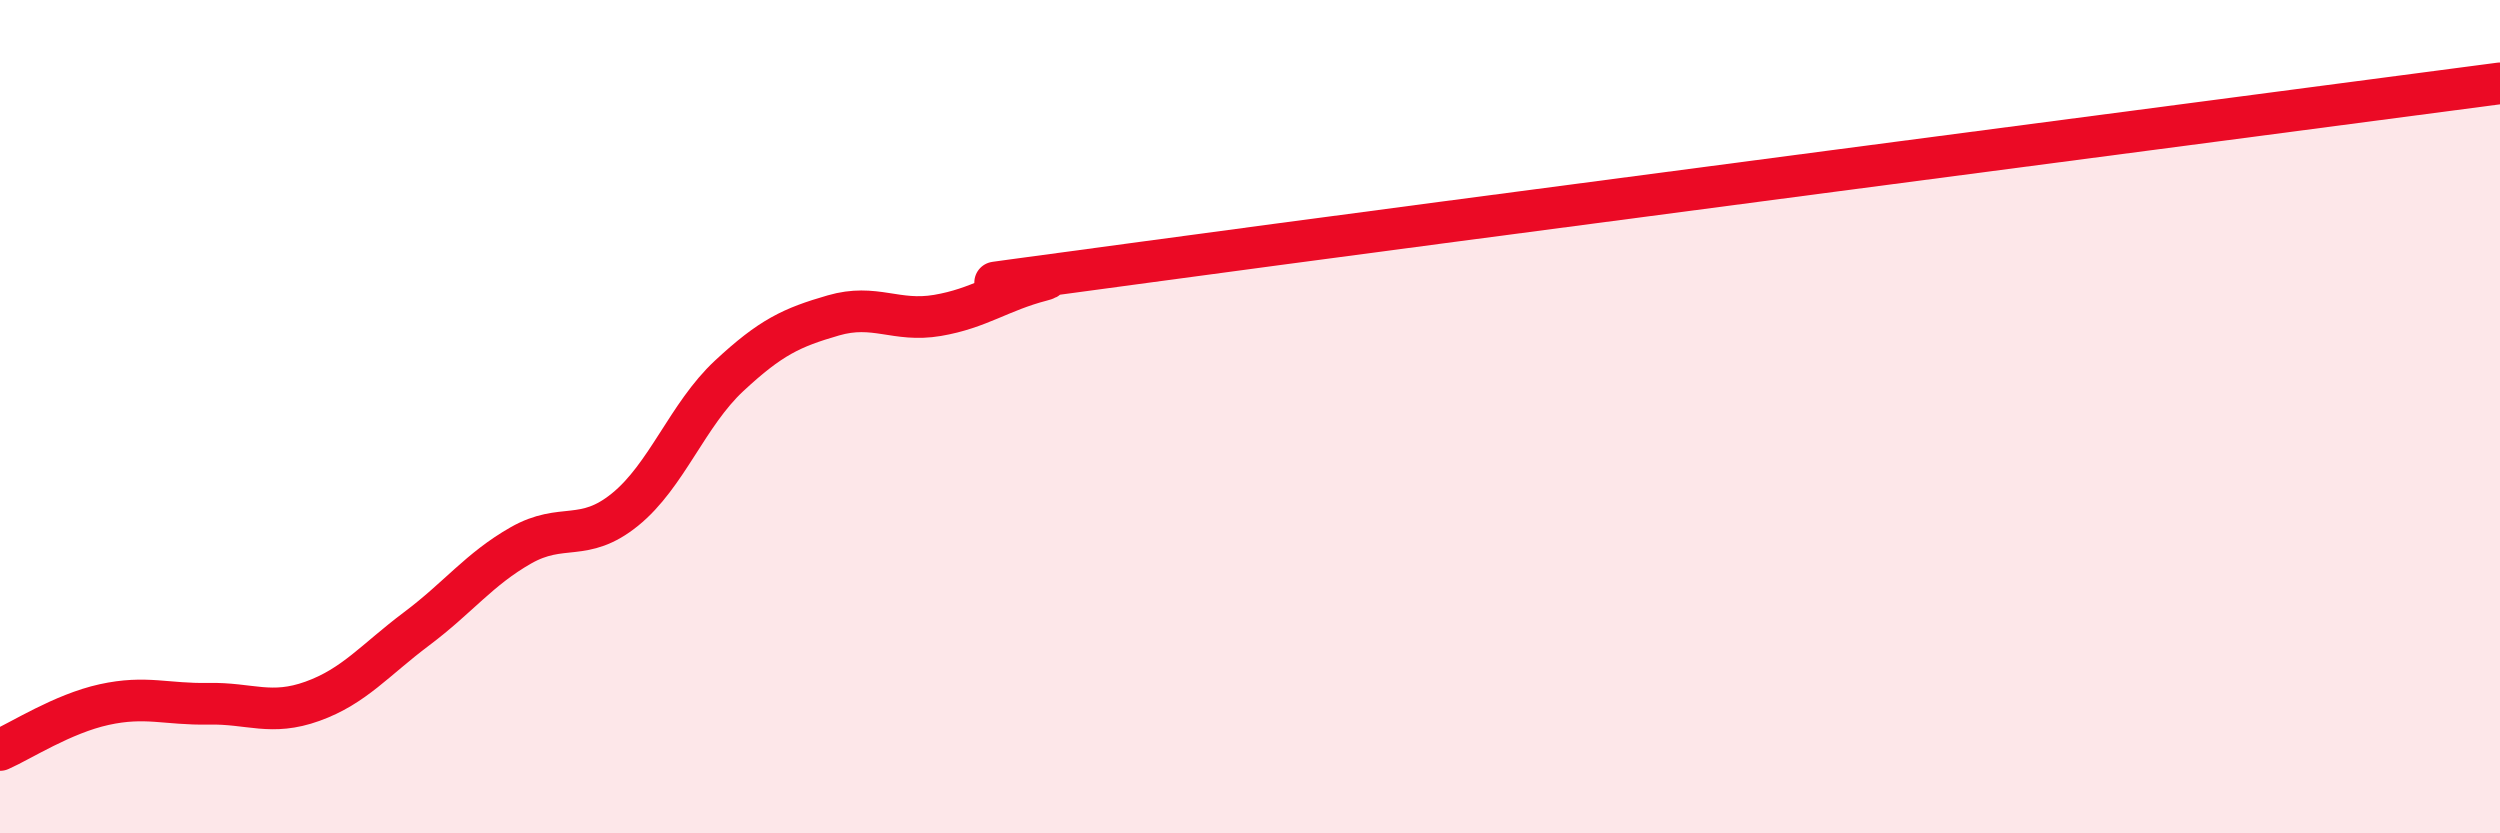
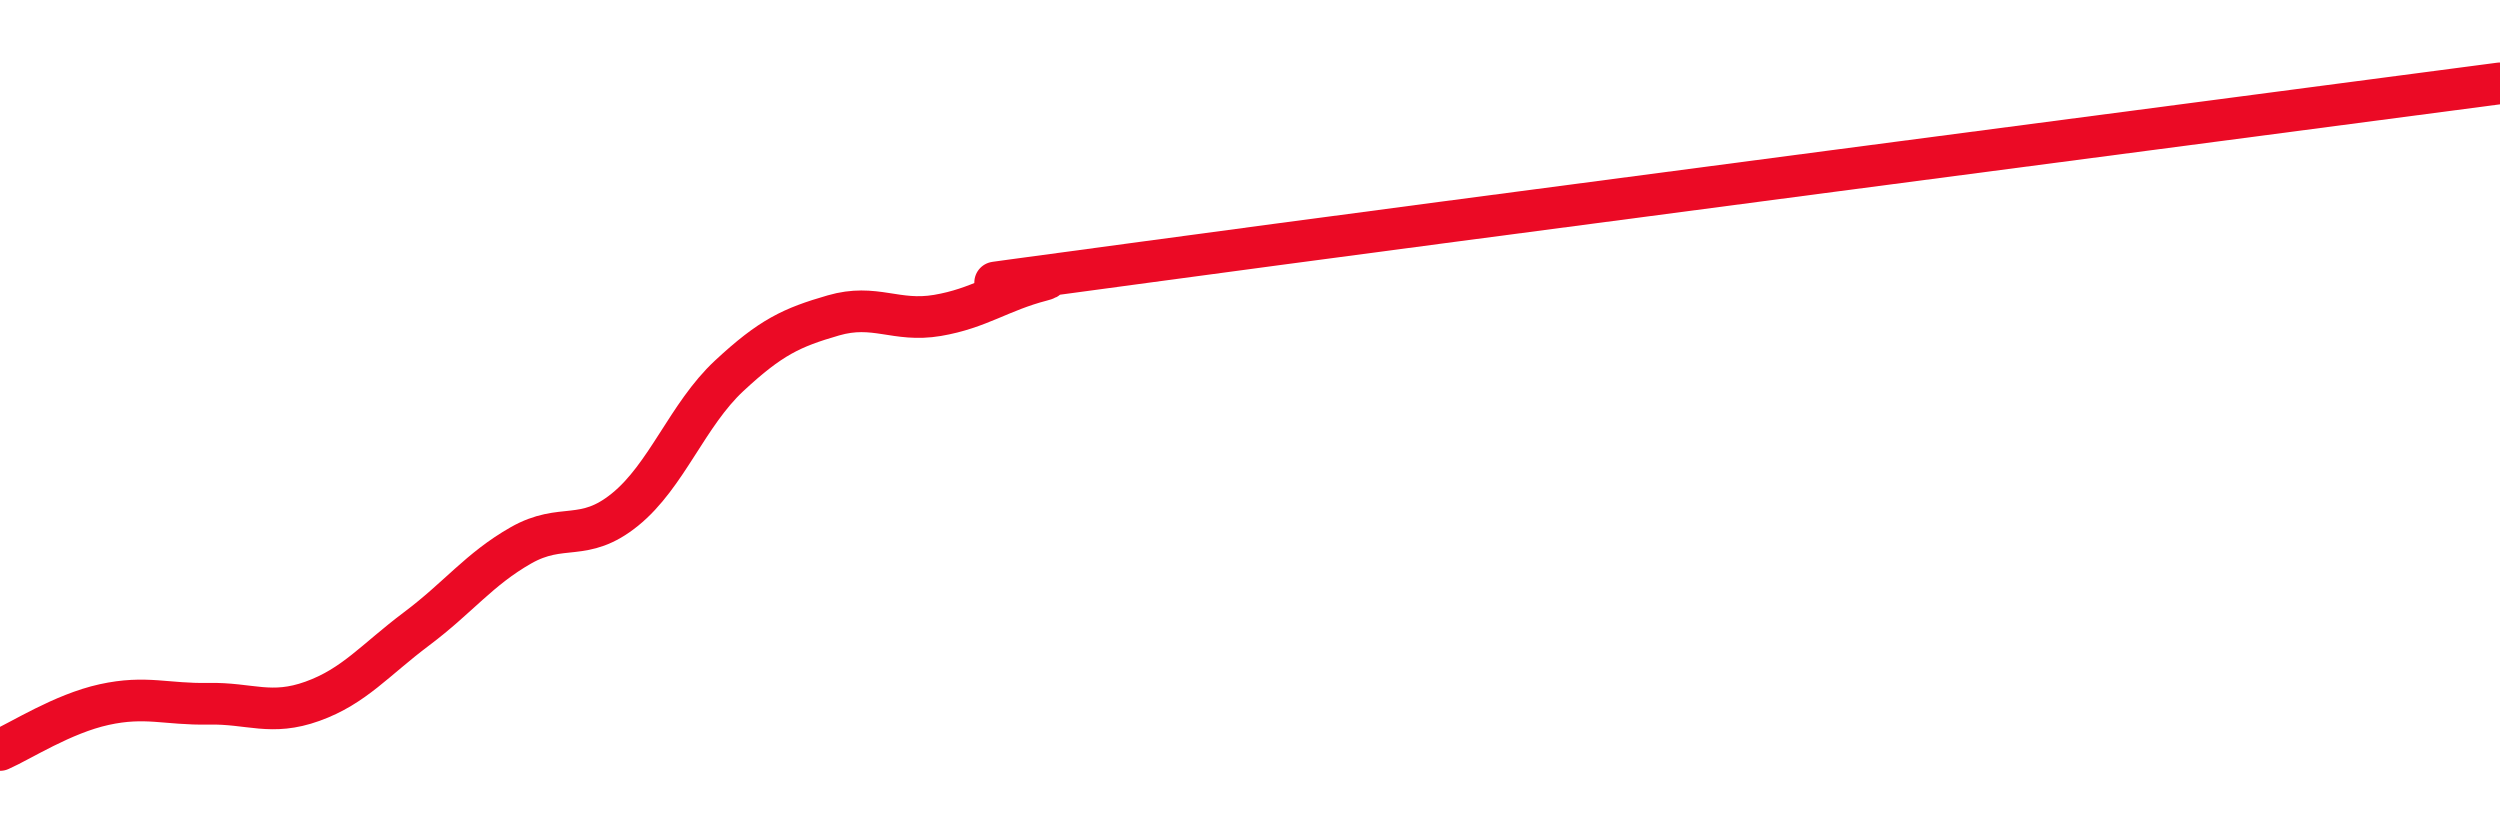
<svg xmlns="http://www.w3.org/2000/svg" width="60" height="20" viewBox="0 0 60 20">
-   <path d="M 0,18 C 0.5,17.78 1.5,17.13 2.5,16.91 C 3.5,16.69 4,16.91 5,16.89 C 6,16.87 6.5,17.19 7.5,16.83 C 8.5,16.47 9,15.84 10,15.09 C 11,14.34 11.5,13.66 12.5,13.09 C 13.5,12.52 14,13.04 15,12.23 C 16,11.42 16.5,9.95 17.5,9.02 C 18.5,8.09 19,7.86 20,7.57 C 21,7.28 21.5,7.74 22.5,7.57 C 23.5,7.4 24,6.99 25,6.73 C 26,6.47 20.5,7.24 27.5,6.29 C 34.5,5.34 53.5,2.86 60,2L60 20L0 20Z" fill="#EB0A25" opacity="0.1" stroke-linecap="round" stroke-linejoin="round" />
  <path d="M 0,18 C 0.5,17.78 1.5,17.13 2.5,16.91 C 3.5,16.69 4,16.91 5,16.89 C 6,16.87 6.5,17.19 7.5,16.83 C 8.5,16.47 9,15.84 10,15.09 C 11,14.34 11.5,13.66 12.5,13.09 C 13.5,12.52 14,13.04 15,12.23 C 16,11.42 16.5,9.95 17.5,9.02 C 18.5,8.09 19,7.86 20,7.57 C 21,7.28 21.5,7.74 22.5,7.57 C 23.5,7.4 24,6.99 25,6.73 C 26,6.47 20.5,7.24 27.5,6.29 C 34.5,5.34 53.5,2.86 60,2" stroke="#EB0A25" stroke-width="1" fill="none" stroke-linecap="round" stroke-linejoin="round" />
</svg>